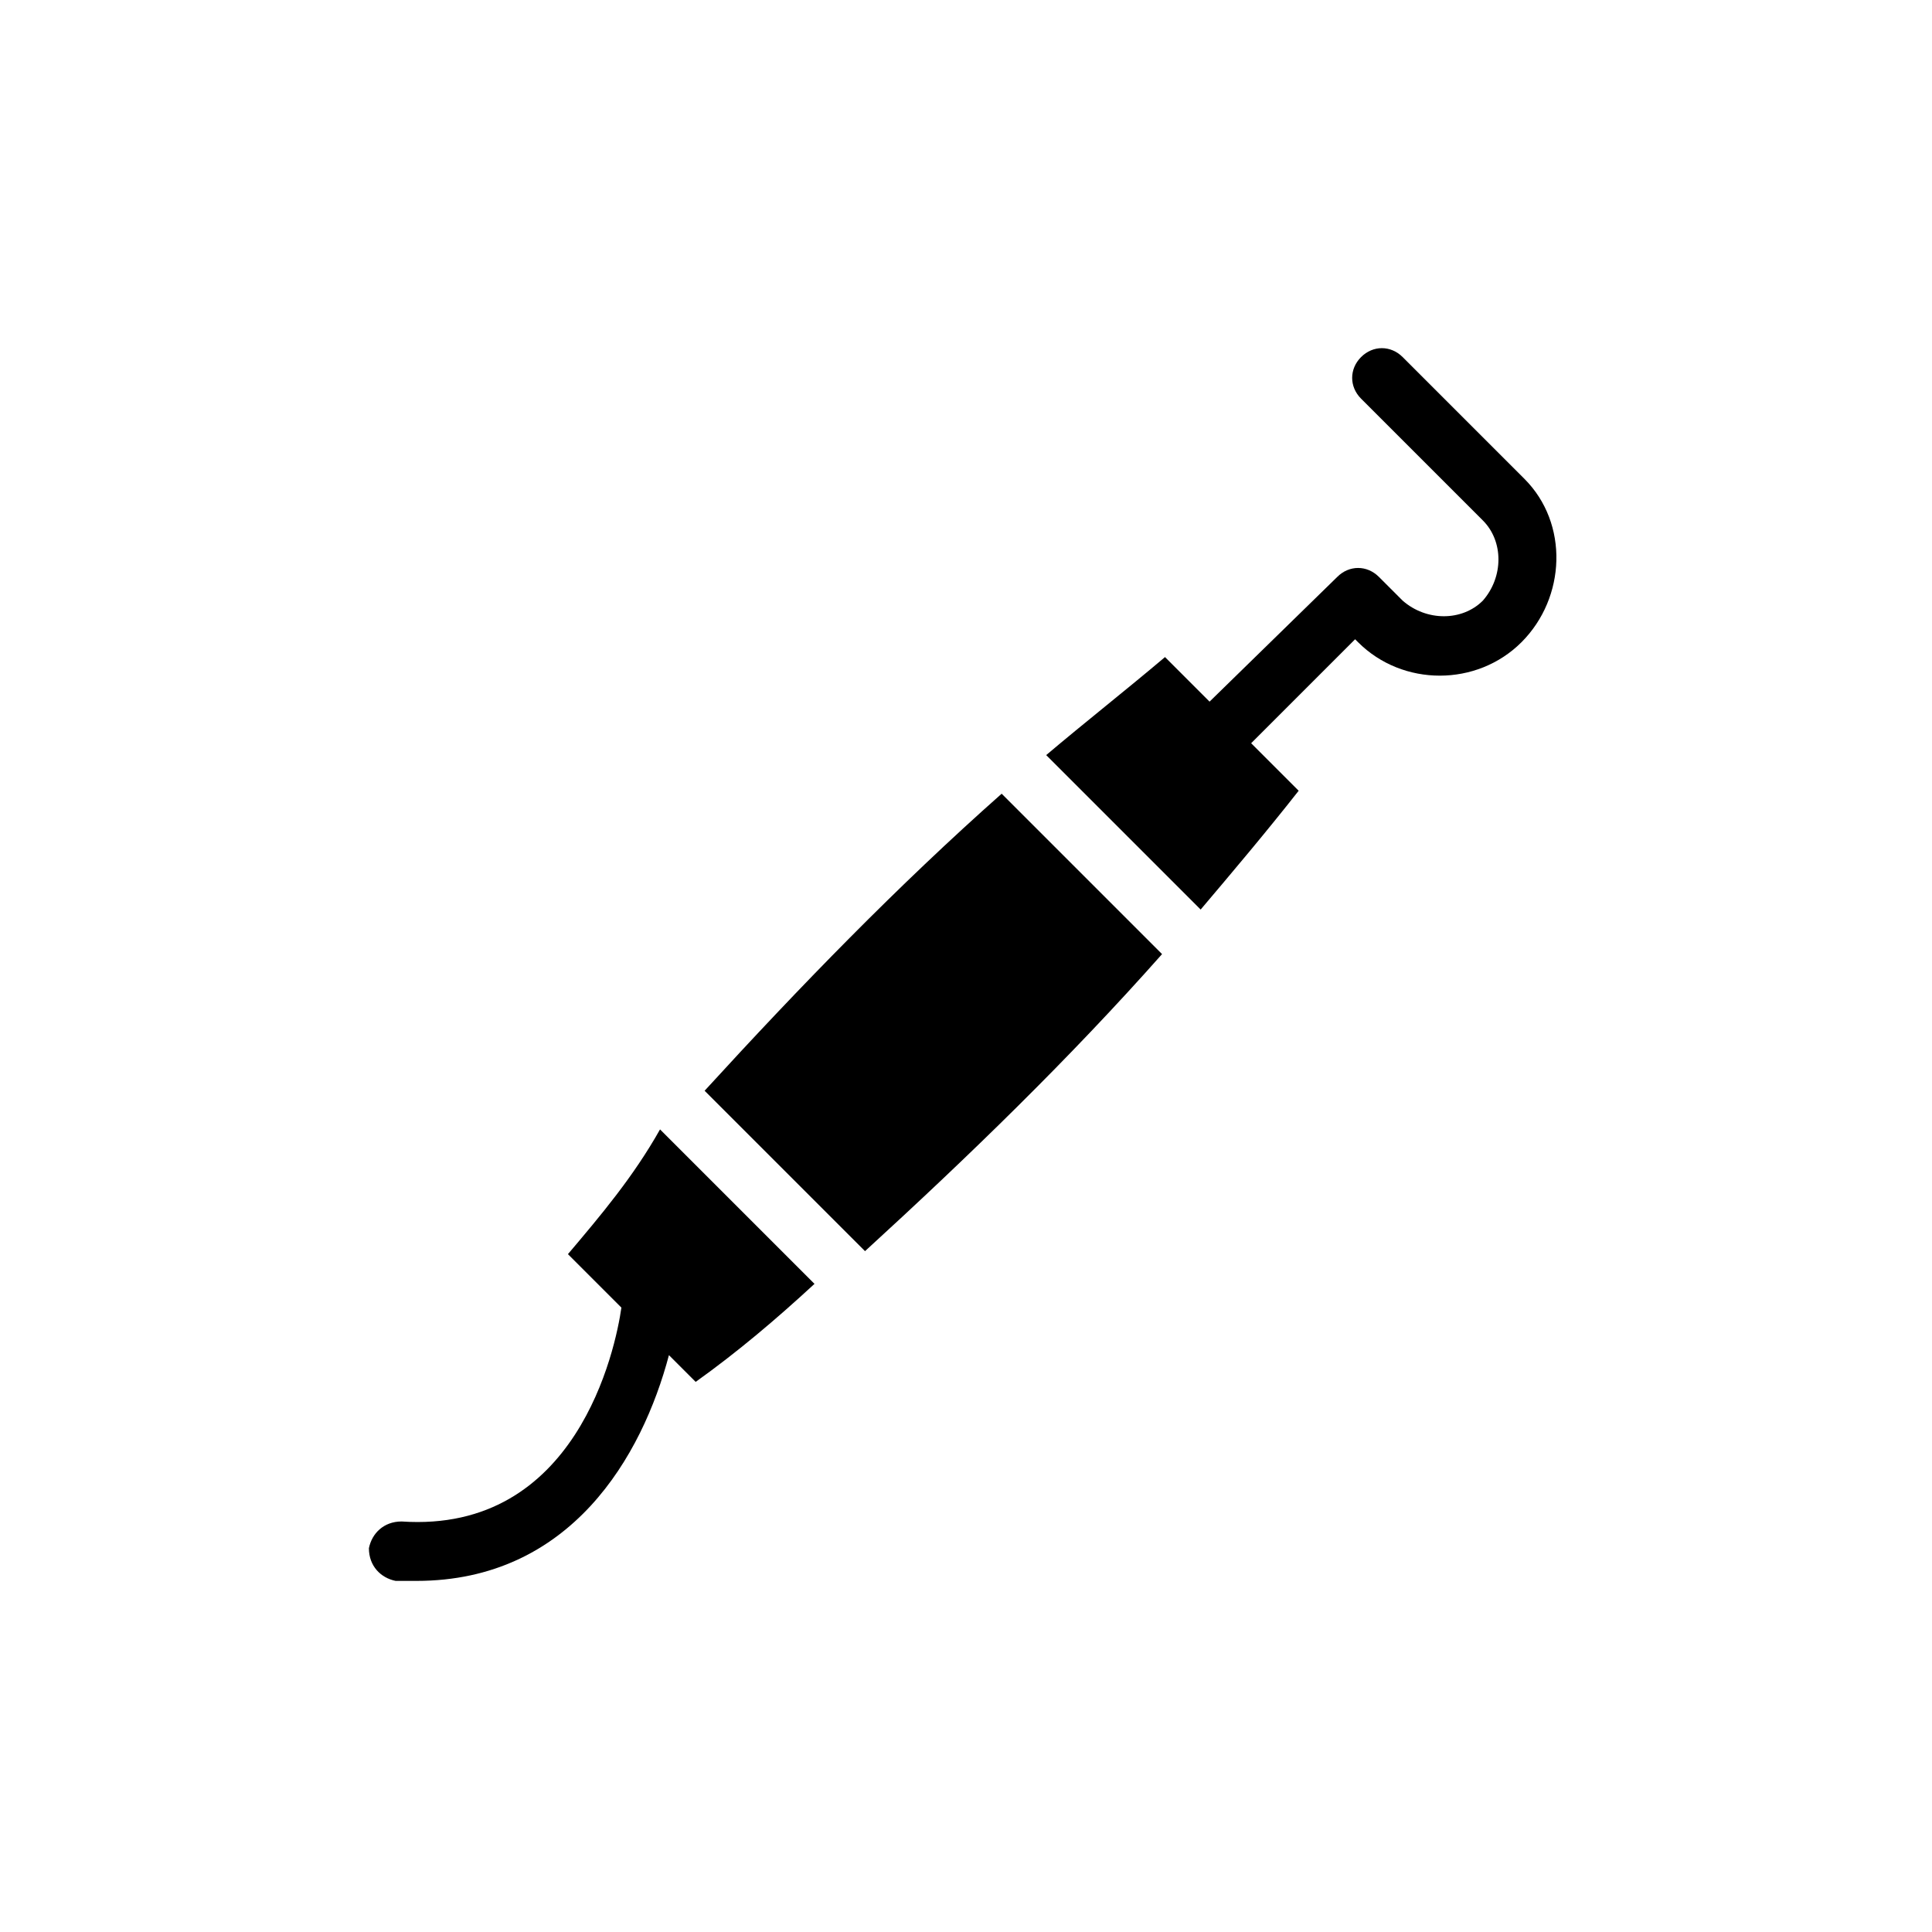
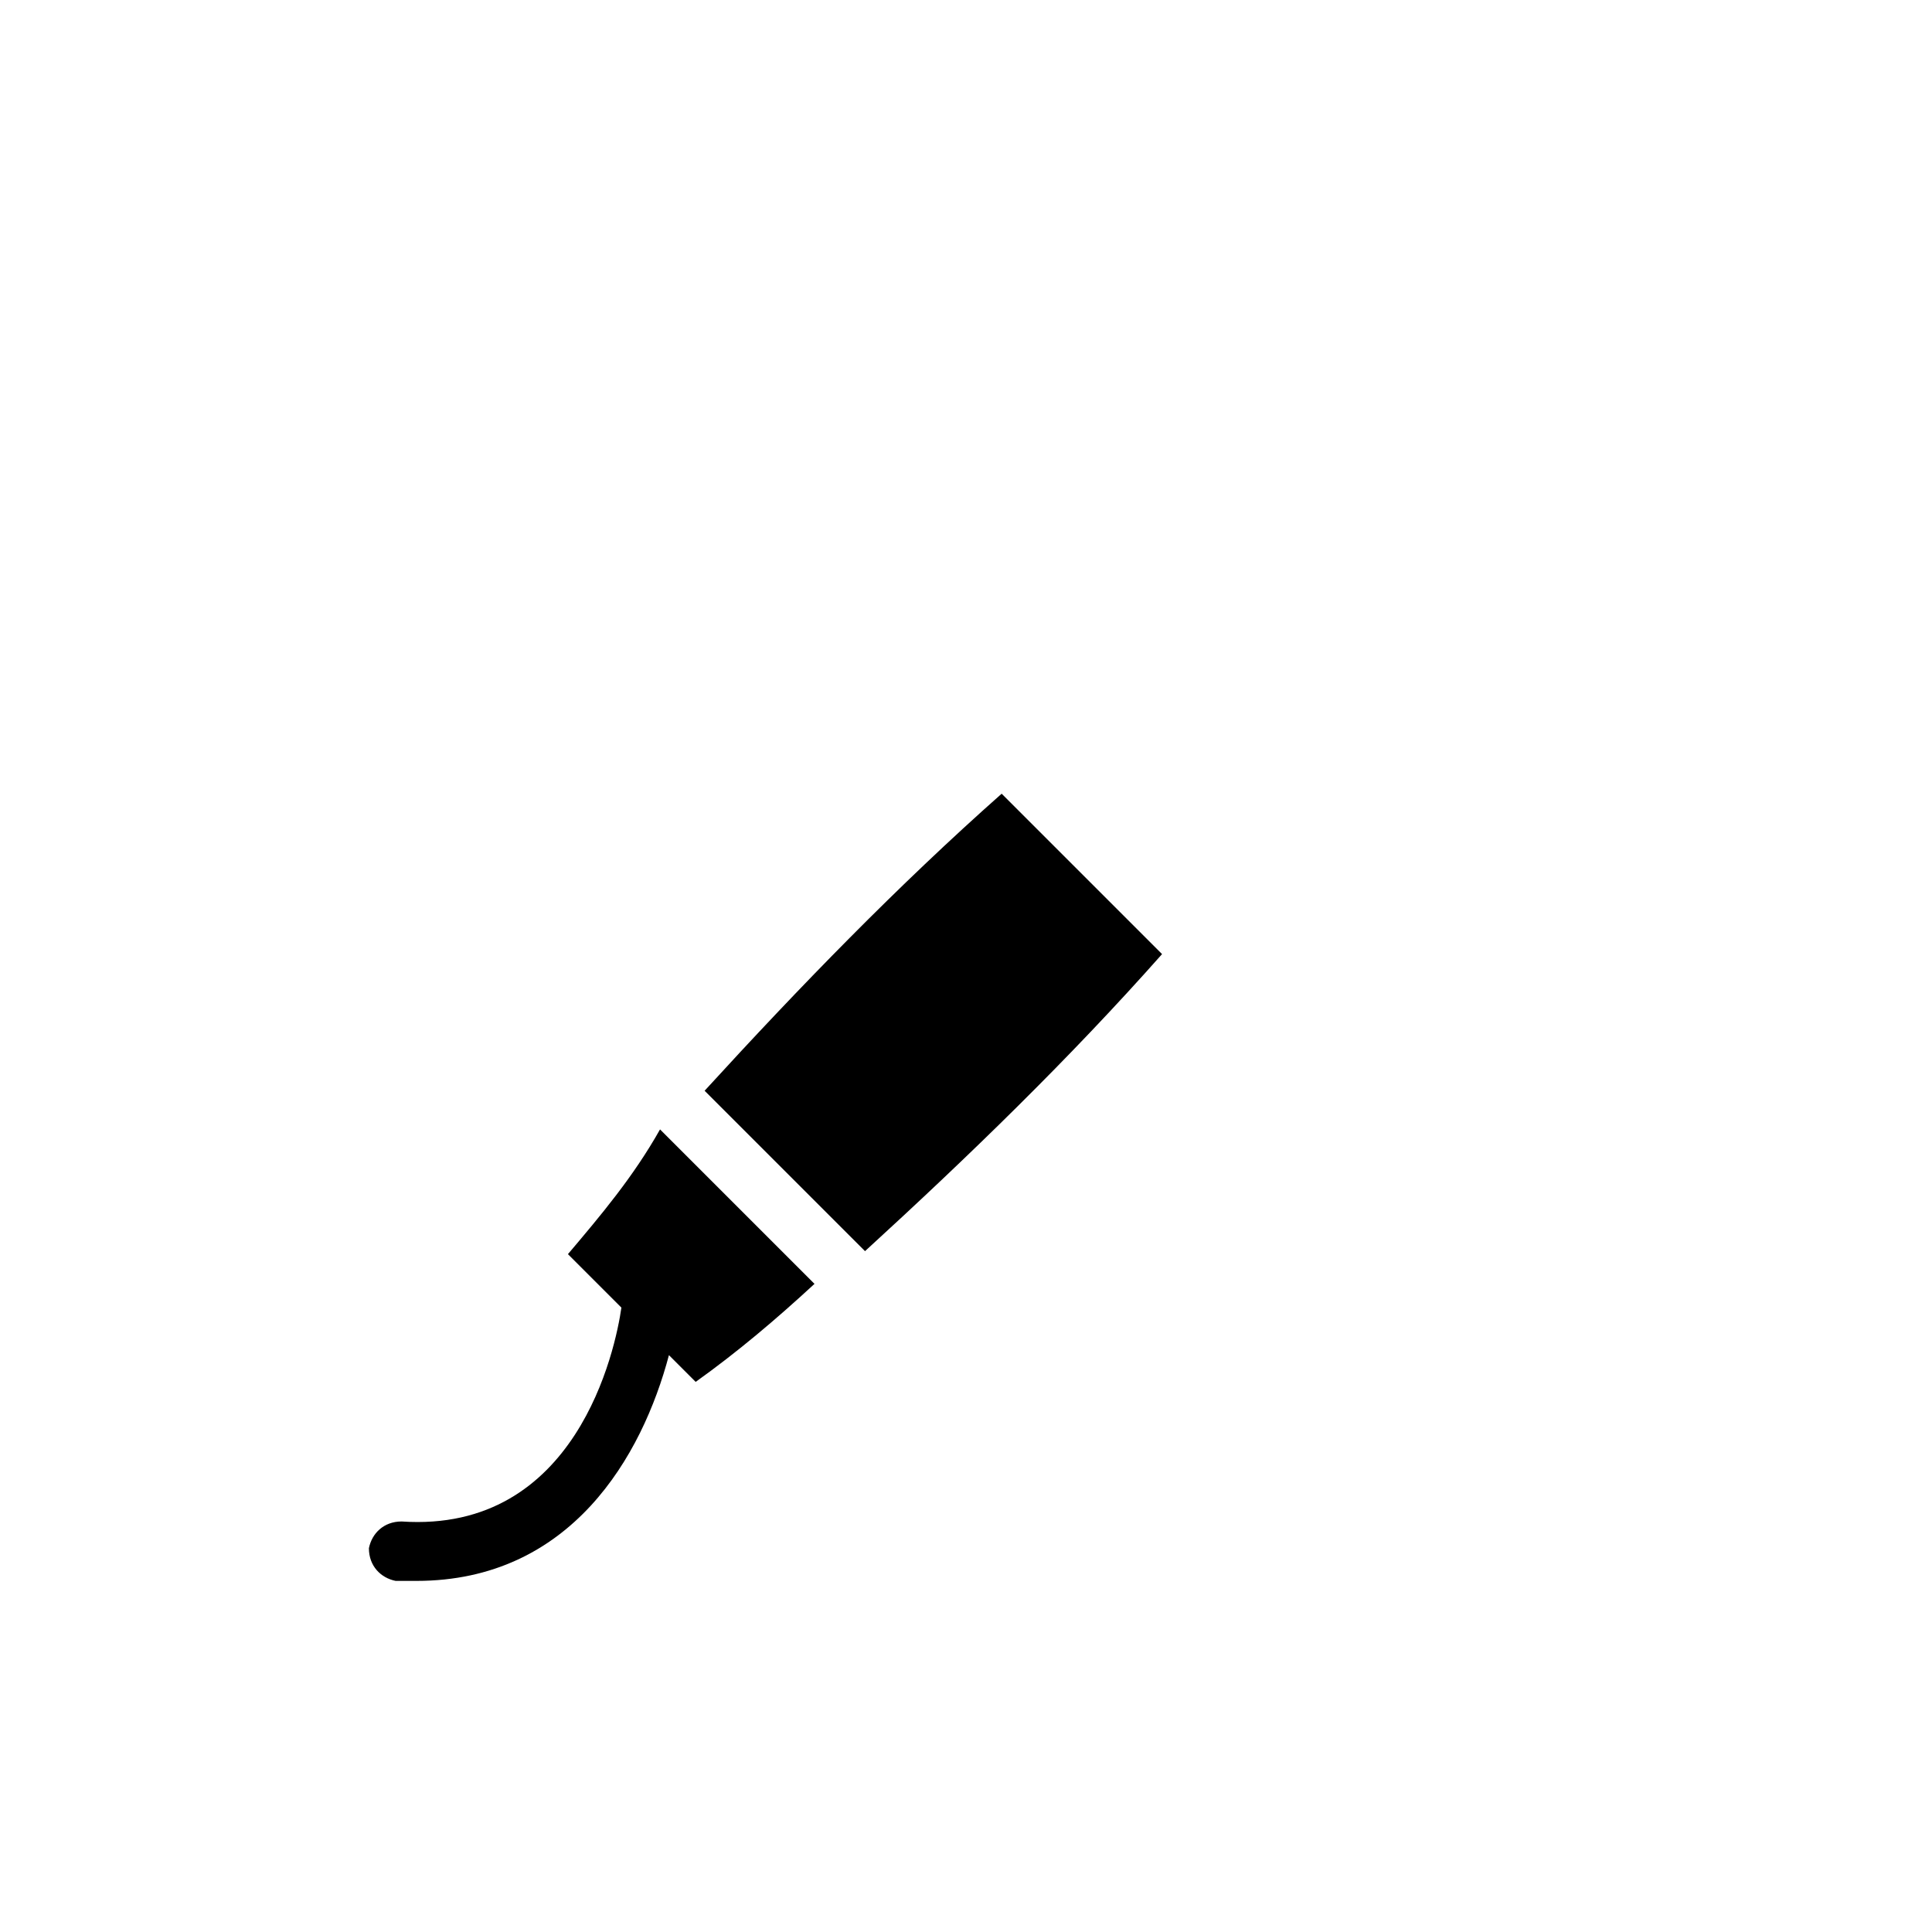
<svg xmlns="http://www.w3.org/2000/svg" fill="#000000" width="800px" height="800px" version="1.1" viewBox="144 144 512 512">
  <g>
    <path d="m294.51 476.36 14.168 14.168c-1.574 11.02-11.809 59.828-58.254 56.68-4.723 0-7.871 3.148-8.66 7.086 0 4.723 3.148 7.871 7.086 8.66h5.512c40.934 0 59.828-33.062 66.914-59.828l7.086 7.086c11.02-7.871 21.254-16.531 31.488-25.977l-40.934-40.934c-7.086 12.594-15.746 22.828-24.406 33.059z" />
    <path d="m330.73 433.06 42.508 42.508c27.551-25.191 54.316-51.168 78.719-78.719l-42.508-42.508c-27.551 24.398-53.531 51.164-78.719 78.719z" />
-     <path d="m547.99 270.9-32.273-32.273c-3.148-3.148-7.871-3.148-11.02 0-3.148 3.148-3.148 7.871 0 11.02l32.273 32.273c5.512 5.512 5.512 14.957 0 21.254-5.512 5.512-14.957 5.512-21.254 0l-6.297-6.297c-3.148-3.148-7.871-3.148-11.02 0l-33.852 33.062c-3.938-3.938-7.871-7.871-11.809-11.809-10.234 8.66-21.254 17.32-31.488 25.977l40.934 40.934c8.66-10.234 17.32-20.469 25.977-31.488l-12.594-12.594 27.551-27.551 0.789 0.789c11.809 11.809 31.488 11.809 43.297 0 11.805-11.809 12.594-31.488 0.785-43.297z" />
  </g>
</svg>